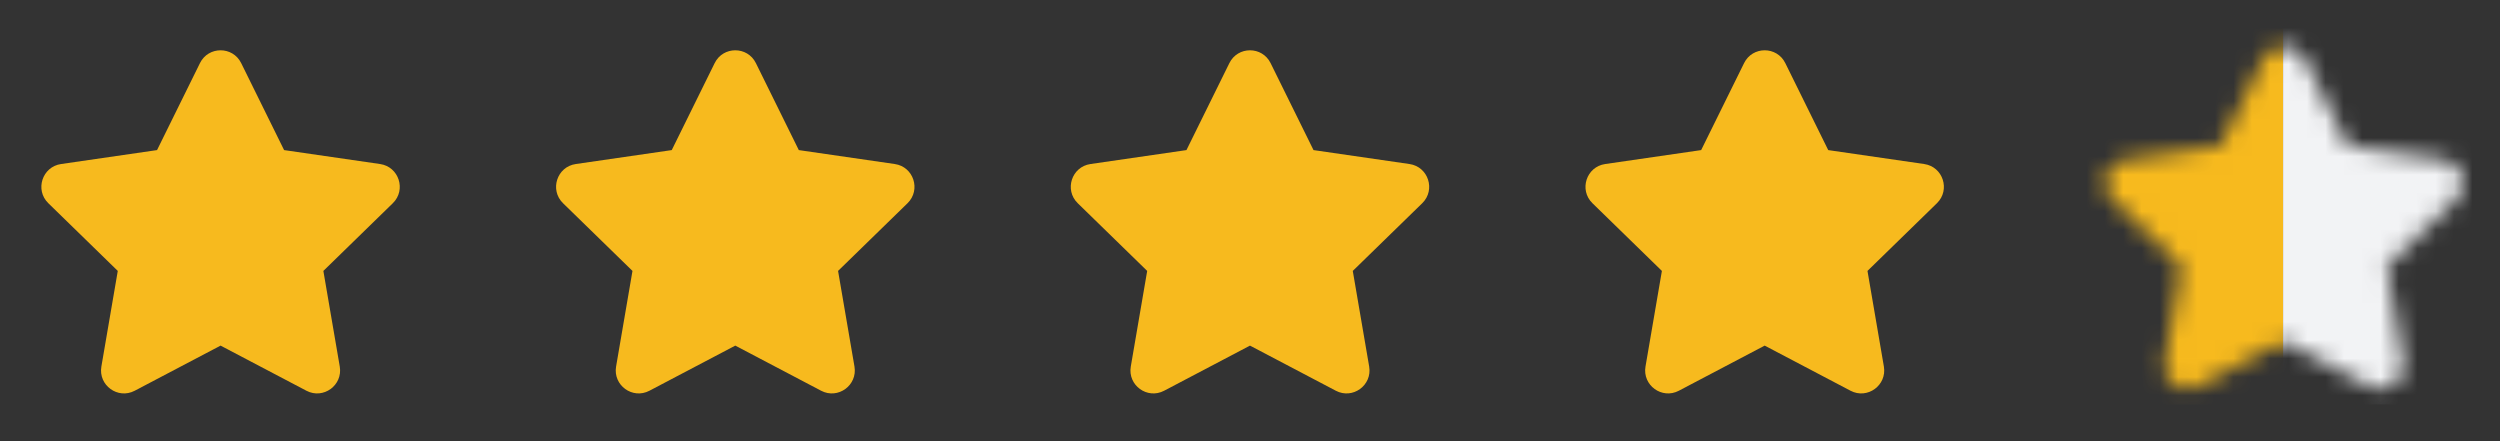
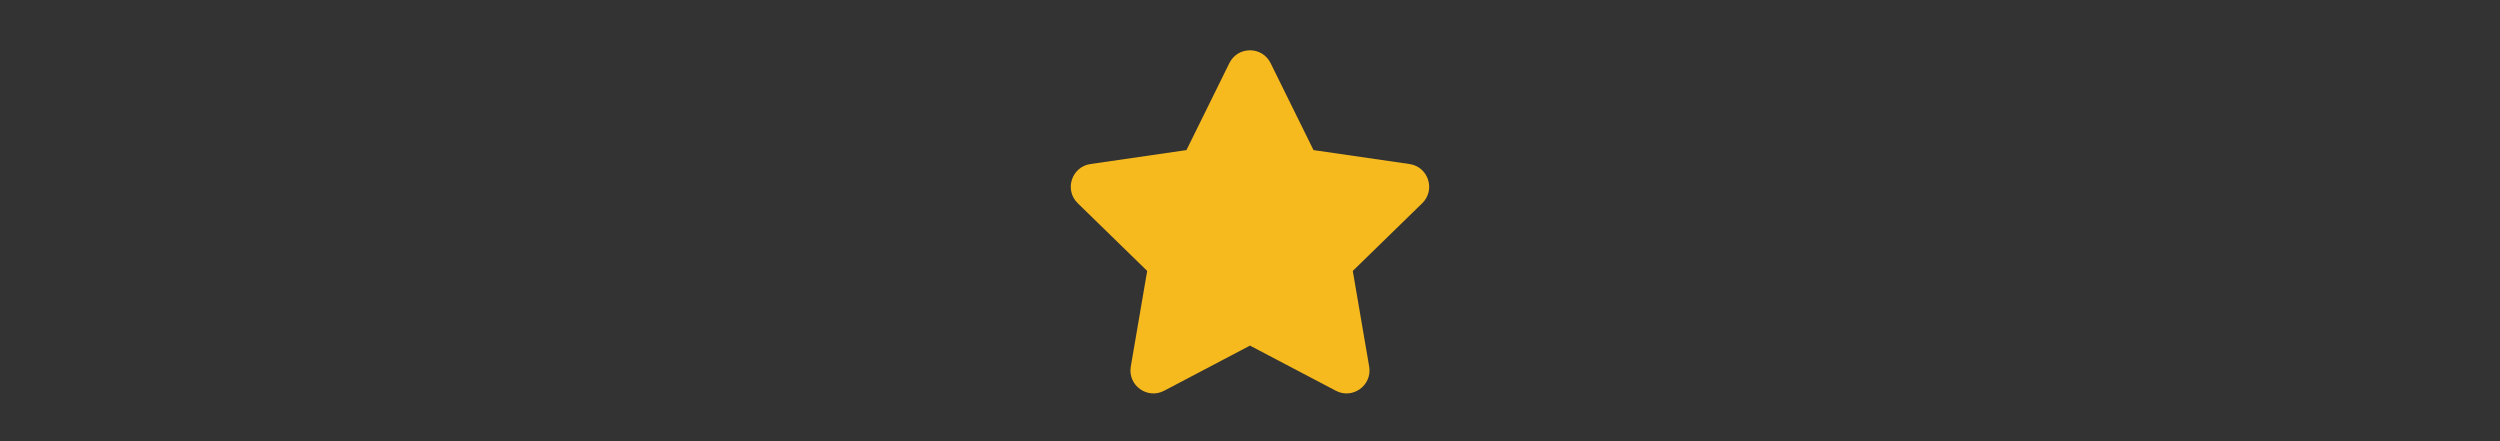
<svg xmlns="http://www.w3.org/2000/svg" width="136" height="24" viewBox="0 0 136 24" fill="none">
  <rect x="0" y="0" width="136" height="24" fill="#333333" stroke="none" />
-   <path fill-rule="evenodd" clip-rule="evenodd" d="M13.12 3.433C12.662 2.504 11.337 2.504 10.878 3.433L8.543 8.165L3.322 8.923C2.296 9.072 1.887 10.332 2.629 11.055L6.407 14.738L5.515 19.939C5.34 20.96 6.412 21.739 7.329 21.256L11.999 18.801L16.669 21.256C17.586 21.739 18.658 20.96 18.483 19.939L17.591 14.738L21.369 11.055C22.111 10.332 21.702 9.072 20.677 8.923L15.455 8.165L13.12 3.433Z" fill="#F7BA1E" />
-   <path fill-rule="evenodd" clip-rule="evenodd" d="M41.12 3.433C40.662 2.504 39.337 2.504 38.878 3.433L36.543 8.165L31.322 8.923C30.296 9.072 29.887 10.332 30.629 11.055L34.407 14.738L33.515 19.939C33.34 20.96 34.412 21.739 35.329 21.256L39.999 18.801L44.669 21.256C45.586 21.739 46.658 20.96 46.483 19.939L45.591 14.738L49.37 11.055C50.111 10.332 49.702 9.072 48.677 8.923L43.455 8.165L41.12 3.433Z" fill="#F7BA1E" />
  <path fill-rule="evenodd" clip-rule="evenodd" d="M69.12 3.433C68.662 2.504 67.337 2.504 66.878 3.433L64.543 8.165L59.322 8.923C58.296 9.072 57.887 10.332 58.629 11.055L62.407 14.738L61.515 19.939C61.34 20.96 62.412 21.739 63.329 21.256L67.999 18.801L72.669 21.256C73.586 21.739 74.658 20.96 74.483 19.939L73.591 14.738L77.37 11.055C78.111 10.332 77.702 9.072 76.677 8.923L71.455 8.165L69.12 3.433Z" fill="#F7BA1E" />
-   <path fill-rule="evenodd" clip-rule="evenodd" d="M97.12 3.433C96.662 2.504 95.337 2.504 94.878 3.433L92.543 8.165L87.322 8.923C86.296 9.072 85.887 10.332 86.629 11.055L90.407 14.738L89.515 19.939C89.34 20.96 90.412 21.739 91.329 21.256L95.999 18.801L100.669 21.256C101.586 21.739 102.658 20.96 102.483 19.939L101.591 14.738L105.369 11.055C106.111 10.332 105.702 9.072 104.677 8.923L99.455 8.165L97.12 3.433Z" fill="#F7BA1E" />
  <mask id="mask0_2691_39136" style="mask-type:alpha" maskUnits="userSpaceOnUse" x="114" y="2" width="20" height="20">
-     <path fill-rule="evenodd" clip-rule="evenodd" d="M125.37 3.197C124.912 2.268 123.587 2.268 123.128 3.197L120.793 7.928L115.572 8.687C114.546 8.836 114.137 10.096 114.879 10.819L118.657 14.502L117.765 19.703C117.59 20.724 118.662 21.502 119.579 21.02L124.249 18.565L128.919 21.02C129.836 21.502 130.908 20.724 130.733 19.703L129.841 14.502L133.619 10.819C134.361 10.096 133.952 8.836 132.927 8.687L127.705 7.928L125.37 3.197Z" fill="#C4C4C4" />
-   </mask>
+     </mask>
  <g mask="url(#mask0_2691_39136)">
    <path d="M111.9 1.5H124.2V22H111.9V1.5Z" fill="#F7BA1E" />
-     <path d="M124.2 1.5H136.5V22H124.2V1.5Z" fill="#F2F3F5" />
  </g>
</svg>